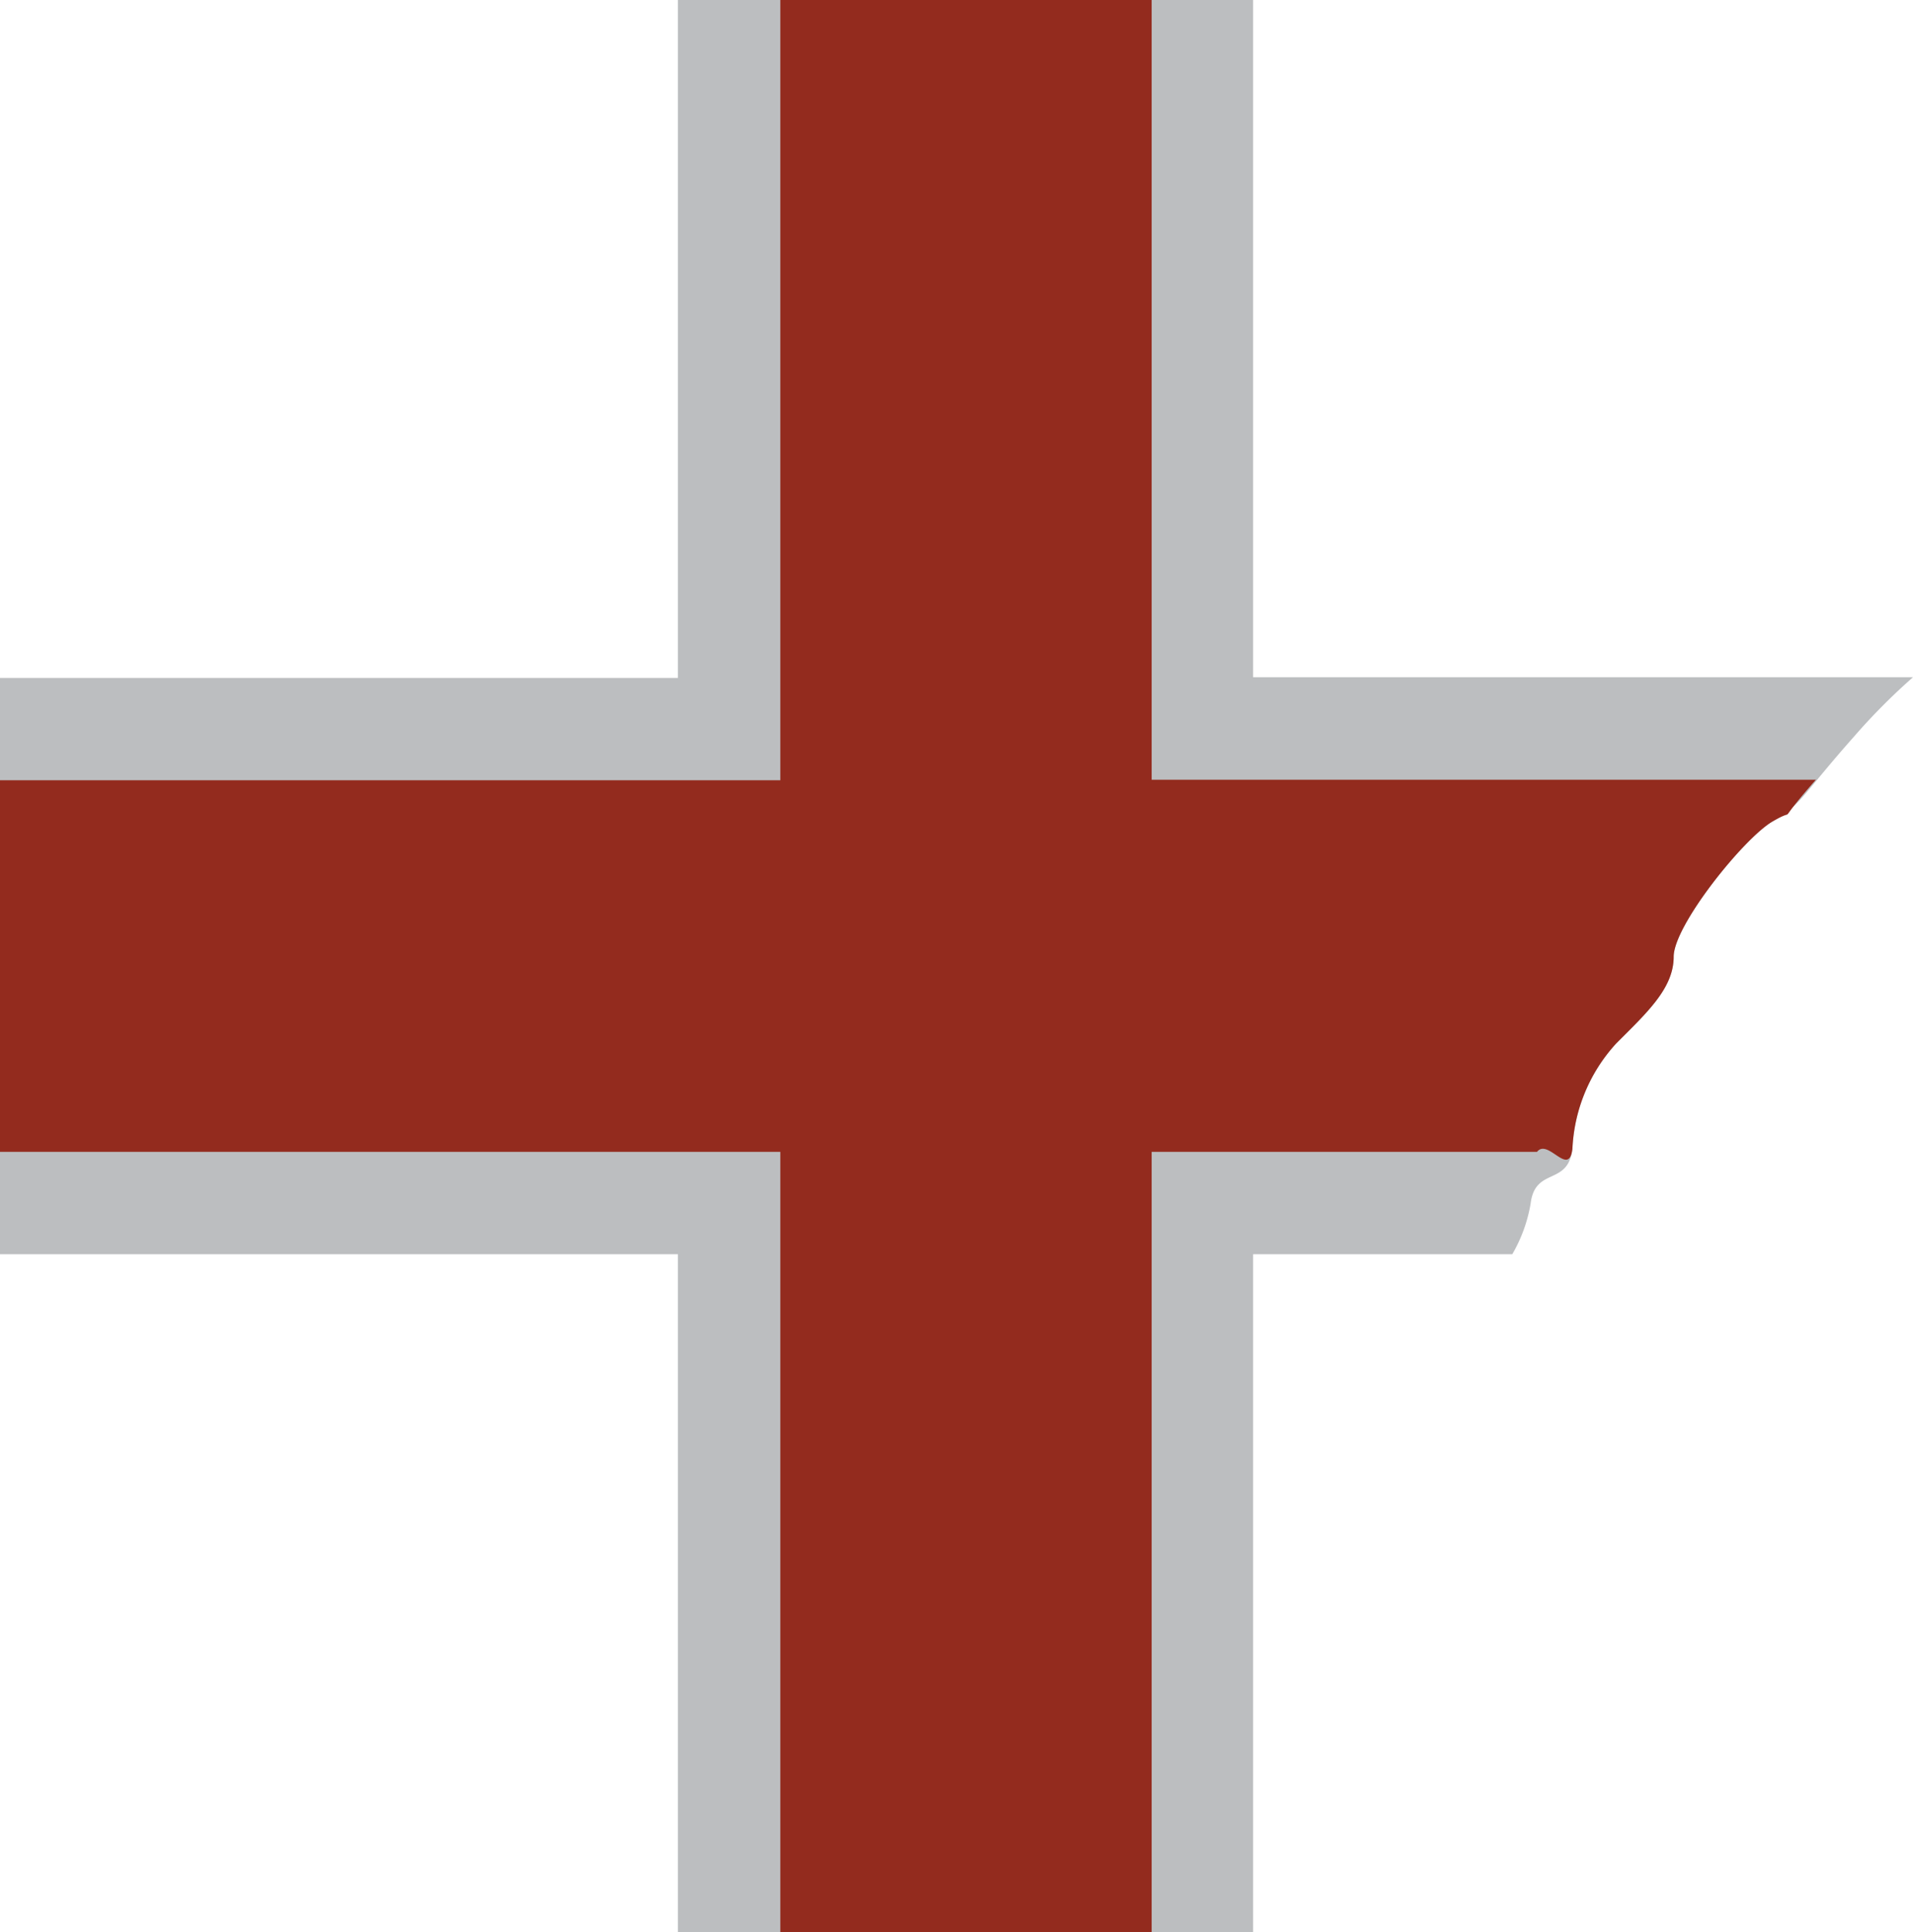
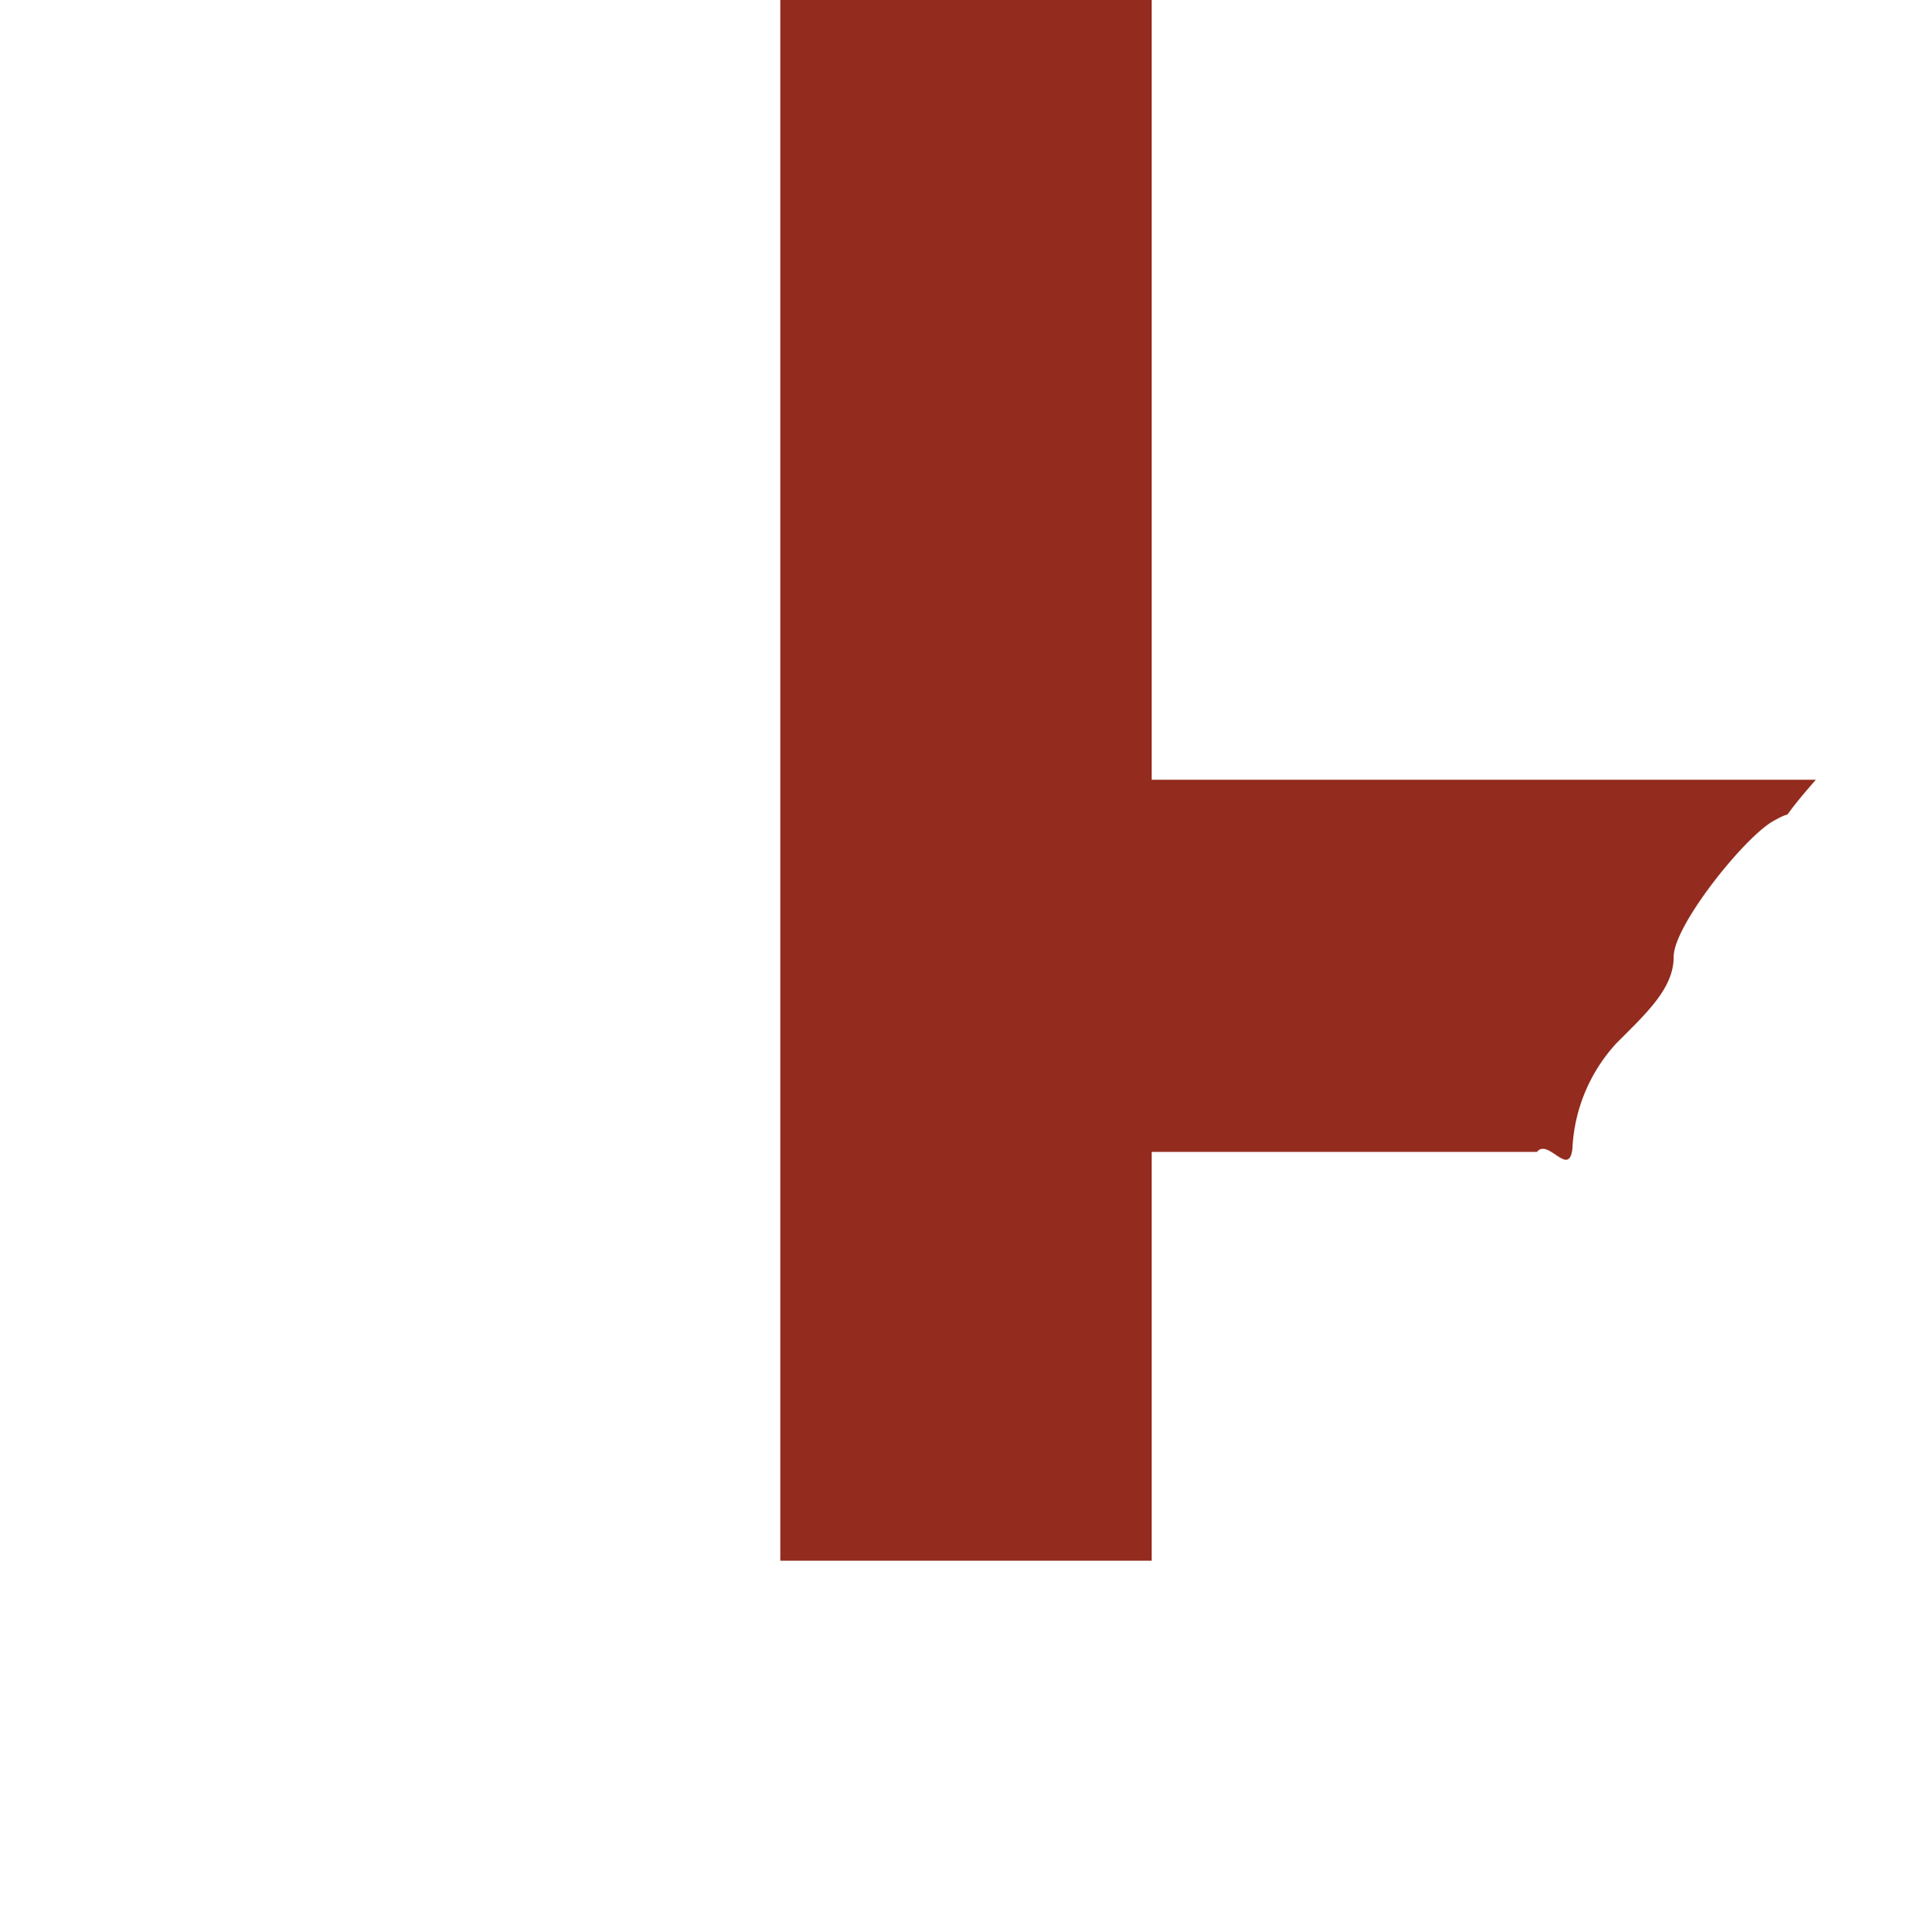
<svg xmlns="http://www.w3.org/2000/svg" id="Layer_1" data-name="Layer 1" viewBox="0 0 110.71 111.78">
  <defs>
    <style>.cls-1{fill:#bcbec0;}.cls-2{fill:#932b1e;}</style>
  </defs>
  <title>opuschamber-logo-plus-2023</title>
-   <path class="cls-1" d="M599.06,188.75c0.26-2.16,2.17-1,2.42-3.18a9.66,9.66,0,0,1,2.55-6.11c1.78-1.78,3.31-3.18,3.31-5s4.08-6.88,5.73-7.83,1.66-1.47,4.71-4.91a36.15,36.15,0,0,1,3.41-3.43H583V119.11H549.71v39.22H510.48v33.34h39.23v39.22H583V191.67h15A8.71,8.71,0,0,0,599.06,188.75Z" transform="translate(-510.48 -119.11)" />
-   <path class="cls-2" d="M601.48,185.57a9.66,9.66,0,0,1,2.55-6.11c1.78-1.78,3.31-3.18,3.31-5s4.08-6.88,5.73-7.83-0.12.58,2.5-2.41H577.13V119.11H555.64v45.14H510.48v21.5h45.16v45.15h21.49V185.75h22.3C600.07,184.94,601.28,187.26,601.48,185.57Z" transform="translate(-510.48 -119.11)" />
+   <path class="cls-2" d="M601.48,185.57a9.66,9.66,0,0,1,2.55-6.11c1.78-1.78,3.31-3.18,3.31-5s4.08-6.88,5.73-7.83-0.12.58,2.5-2.41H577.13V119.11H555.64v45.14H510.48h45.16v45.15h21.49V185.75h22.3C600.07,184.94,601.28,187.26,601.48,185.57Z" transform="translate(-510.48 -119.11)" />
</svg>